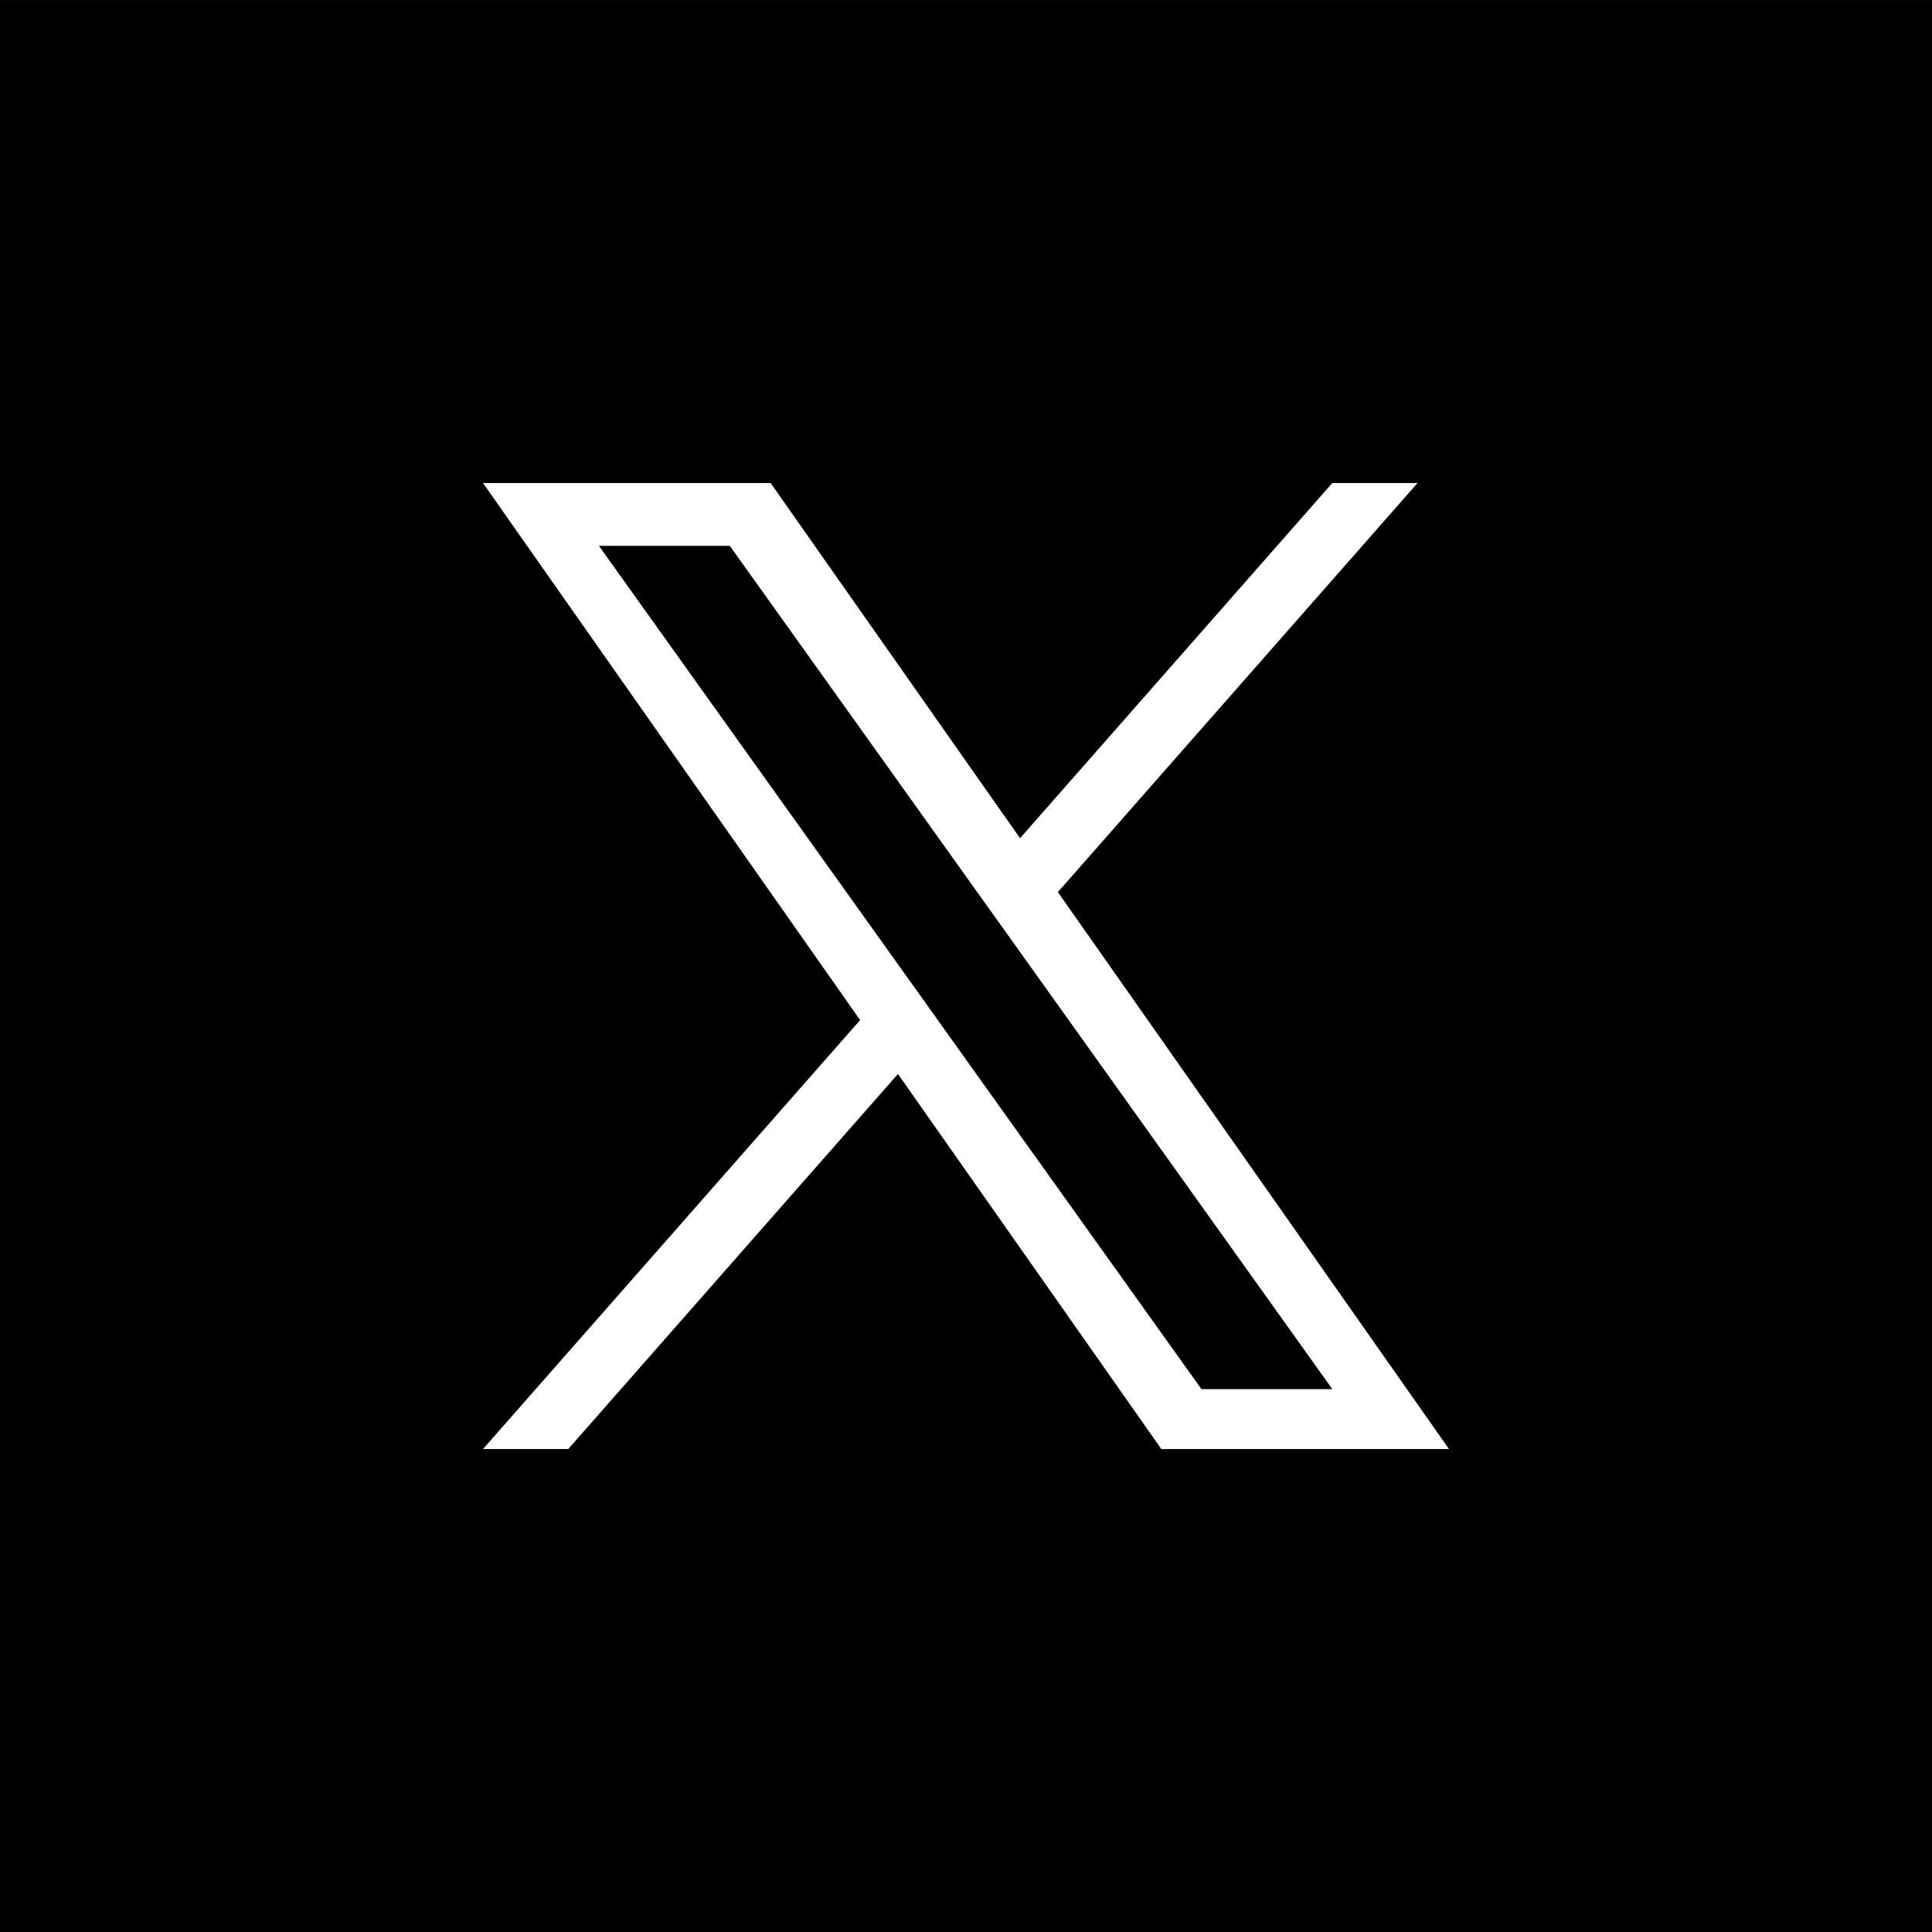
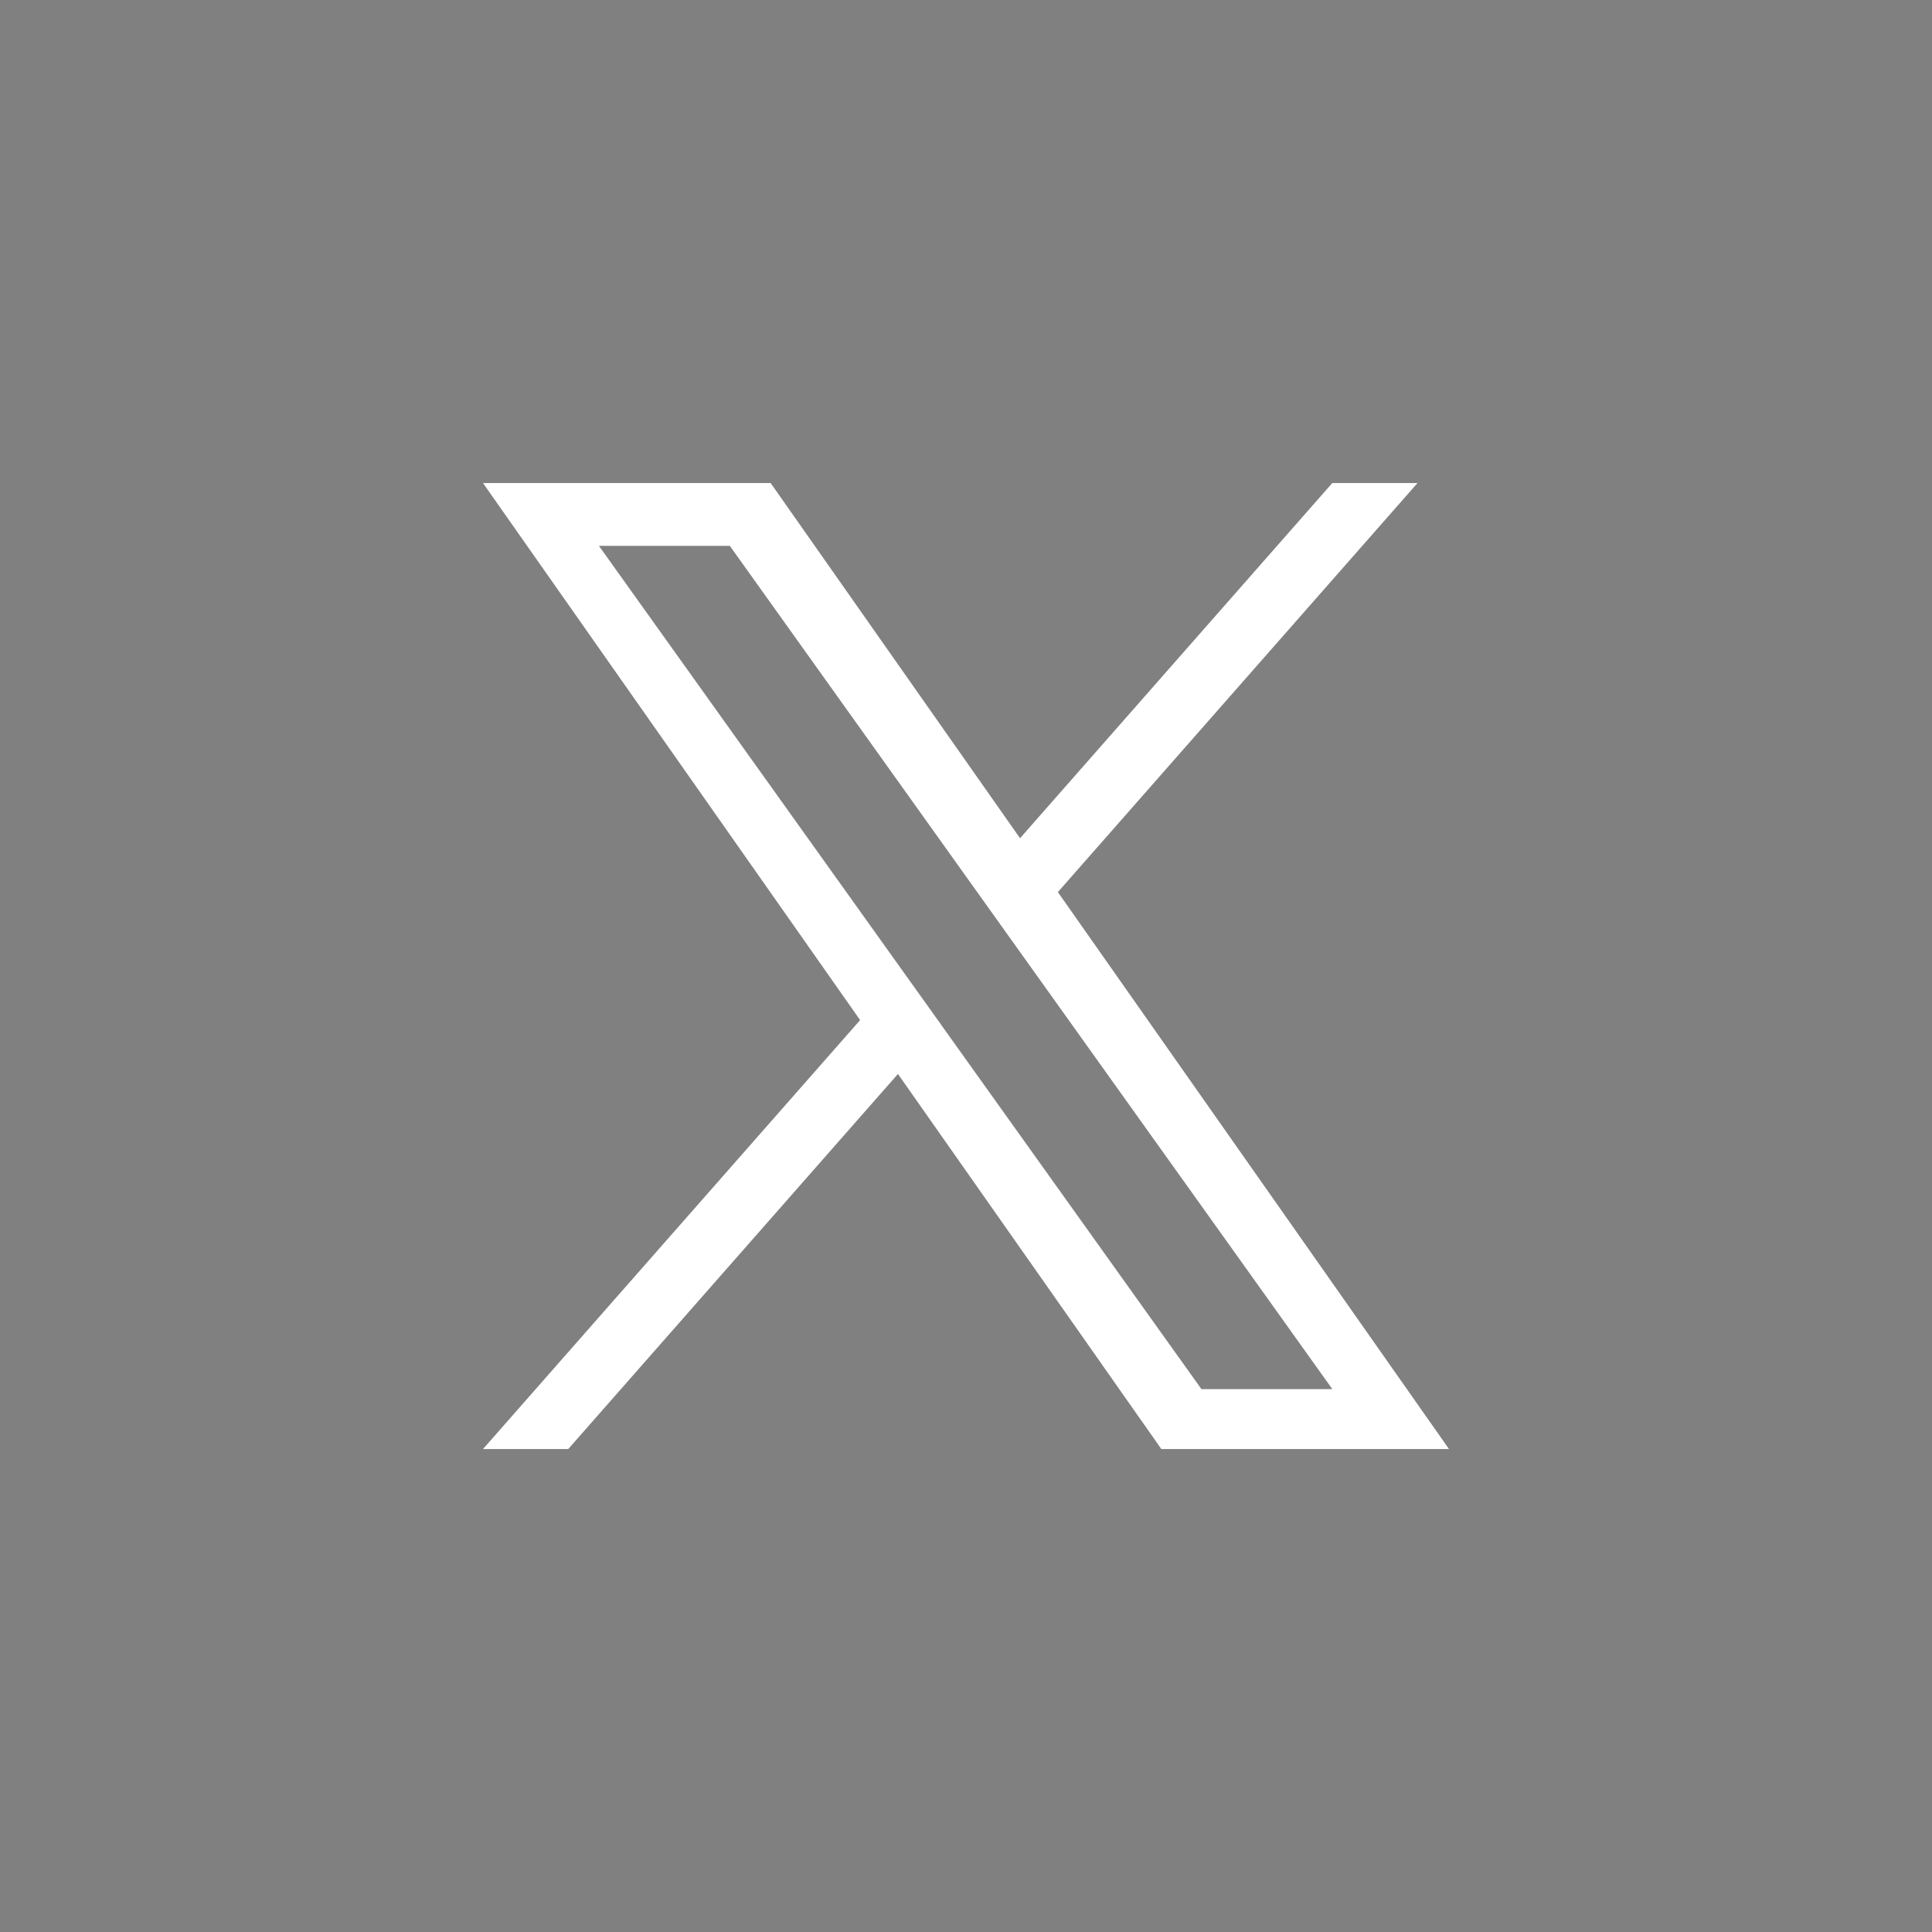
<svg xmlns="http://www.w3.org/2000/svg" width="36" height="36" viewBox="0 0 36 36" fill="none">
  <rect x="0" y="0" width="36" height="36" fill="#808080" stroke="none" />
-   <rect y="0.001" width="36" height="36" fill="black" />
  <path d="M19.712 16.623L26.413 9.001H24.825L19.007 15.619L14.36 9.001H9L16.027 19.008L9 27.001H10.588L16.732 20.012L21.64 27.001H27L19.712 16.623H19.712ZM17.538 19.096L16.826 18.1L11.16 10.171H13.599L18.171 16.57L18.883 17.566L24.826 25.884H22.387L17.538 19.097V19.096Z" fill="white" />
</svg>